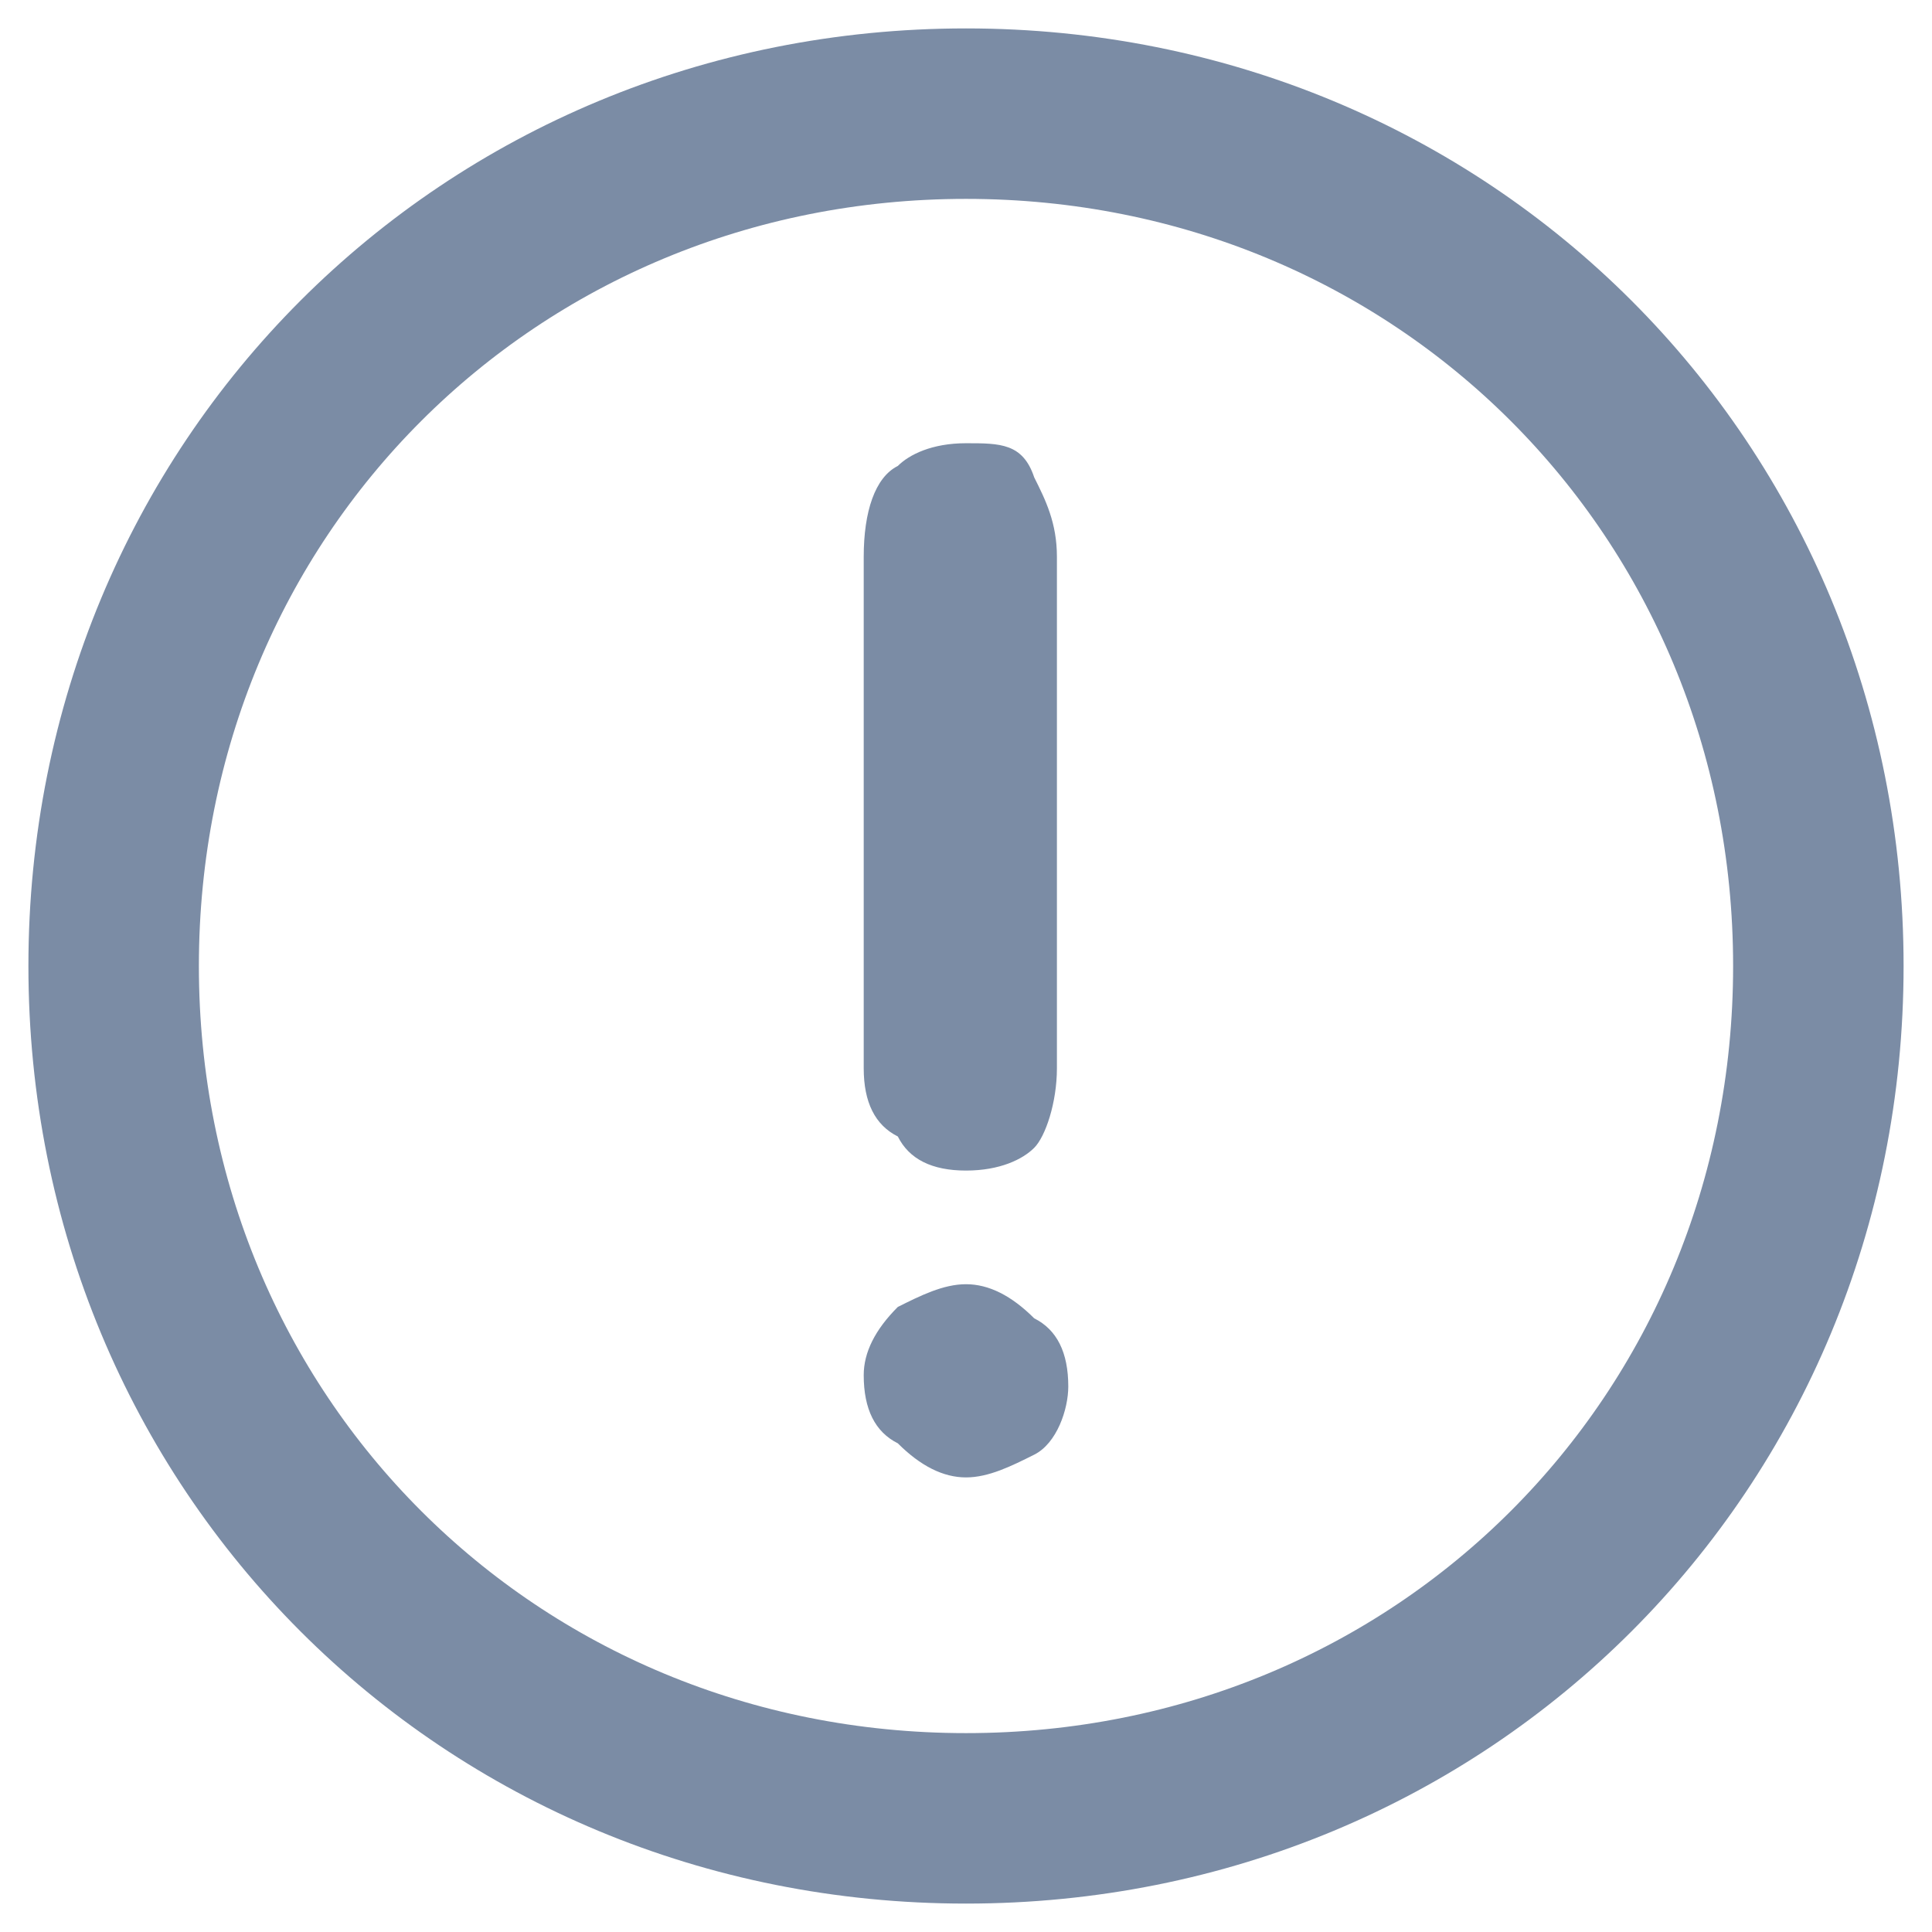
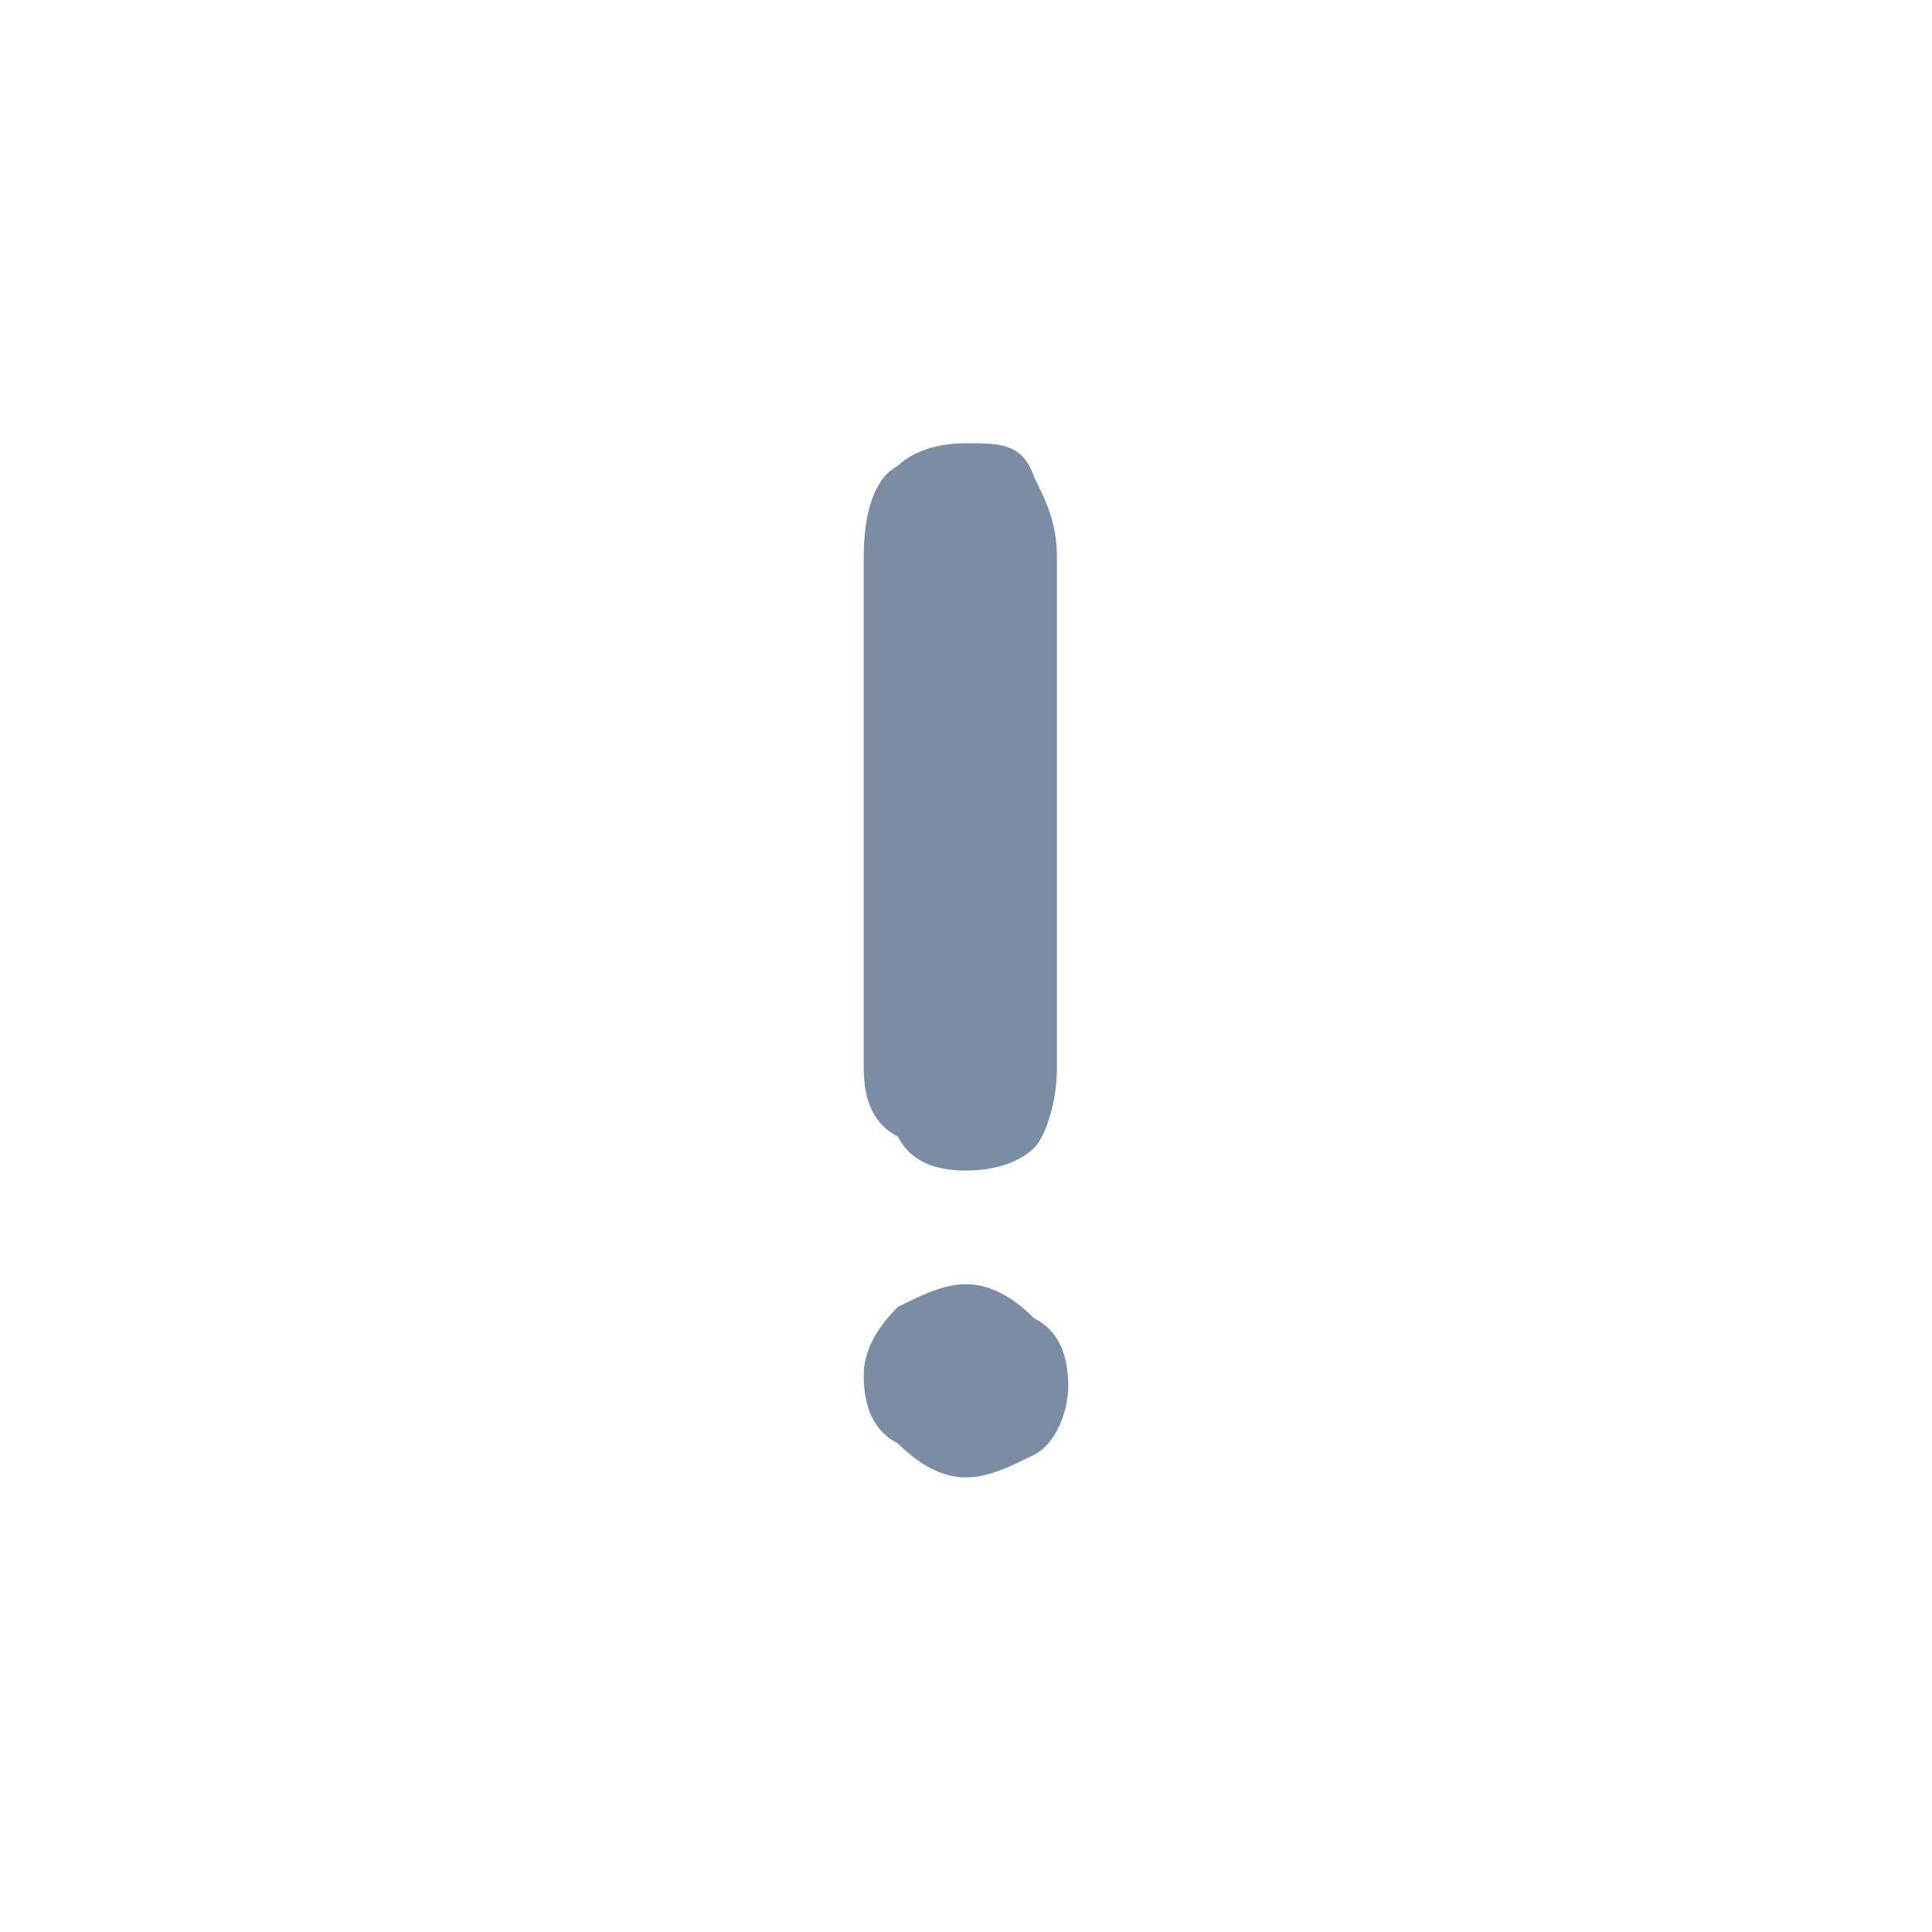
<svg xmlns="http://www.w3.org/2000/svg" version="1.1" id="Layer_1" x="0px" y="0px" viewBox="0 0 17 17" style="enable-background:new 0 0 17 17;" xml:space="preserve">
  <style type="text/css">
	.st0{fill:#7b8ca5;}
	.st1{fill:none;stroke:#7b8ca5;stroke-width:1.5;}
</style>
  <title>Group 13</title>
  <desc>Created with Sketch.</desc>
  <g id="Symbols">
    <g id="Group-13">
      <path id="Combined-Shape" class="st0" d="M7.6,9.4c0,0.3,0.1,0.5,0.3,0.6c0.1,0.2,0.3,0.3,0.6,0.3s0.5-0.1,0.6-0.2    c0.1-0.1,0.2-0.4,0.2-0.7V4.9c0-0.3-0.1-0.5-0.2-0.7C9,3.9,8.8,3.9,8.5,3.9S8,4,7.9,4.1C7.7,4.2,7.6,4.5,7.6,4.9V9.4z M8.5,11.3    c-0.2,0-0.4,0.1-0.6,0.2c-0.2,0.2-0.3,0.4-0.3,0.6c0,0.3,0.1,0.5,0.3,0.6C8.1,12.9,8.3,13,8.5,13s0.4-0.1,0.6-0.2    c0.2-0.1,0.3-0.4,0.3-0.6c0-0.3-0.1-0.5-0.3-0.6C8.9,11.4,8.7,11.3,8.5,11.3z" />
-       <path id="Path" class="st1" d="M1,8.5C1,12.7,4.3,16,8.5,16S16,12.7,16,8.5S12.7,1,8.5,1S1,4.3,1,8.5z" />
    </g>
  </g>
</svg>